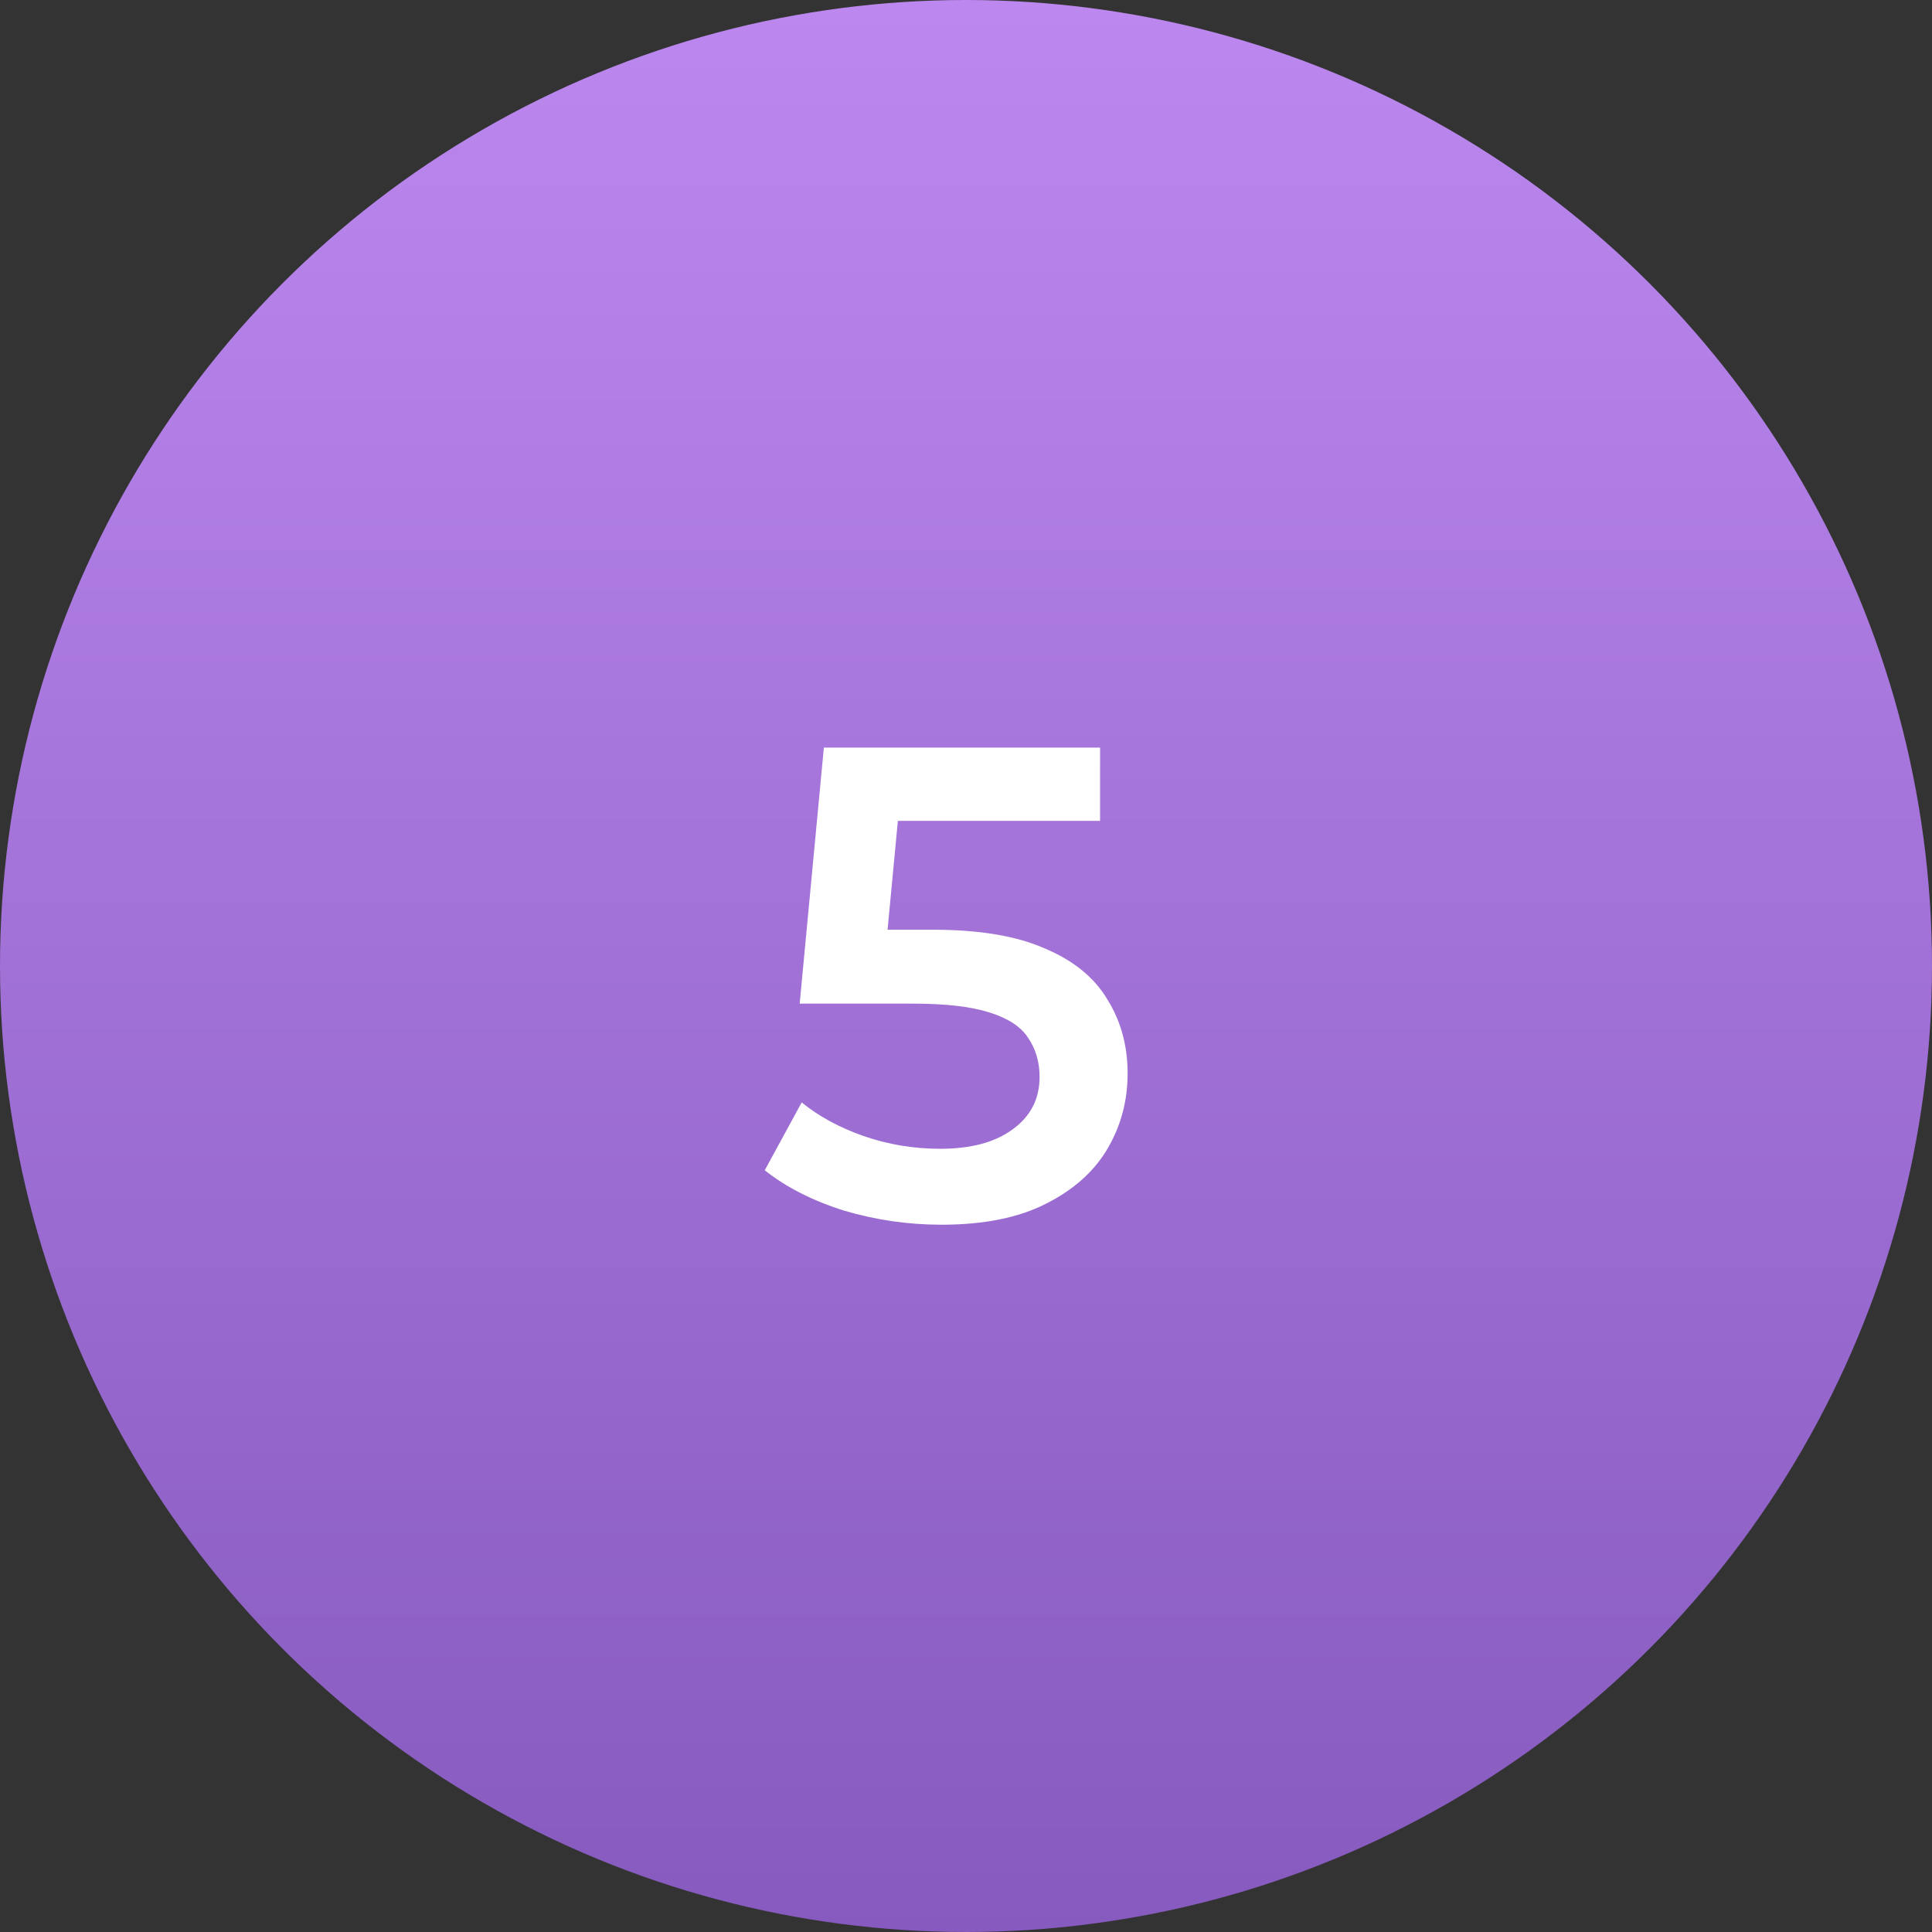
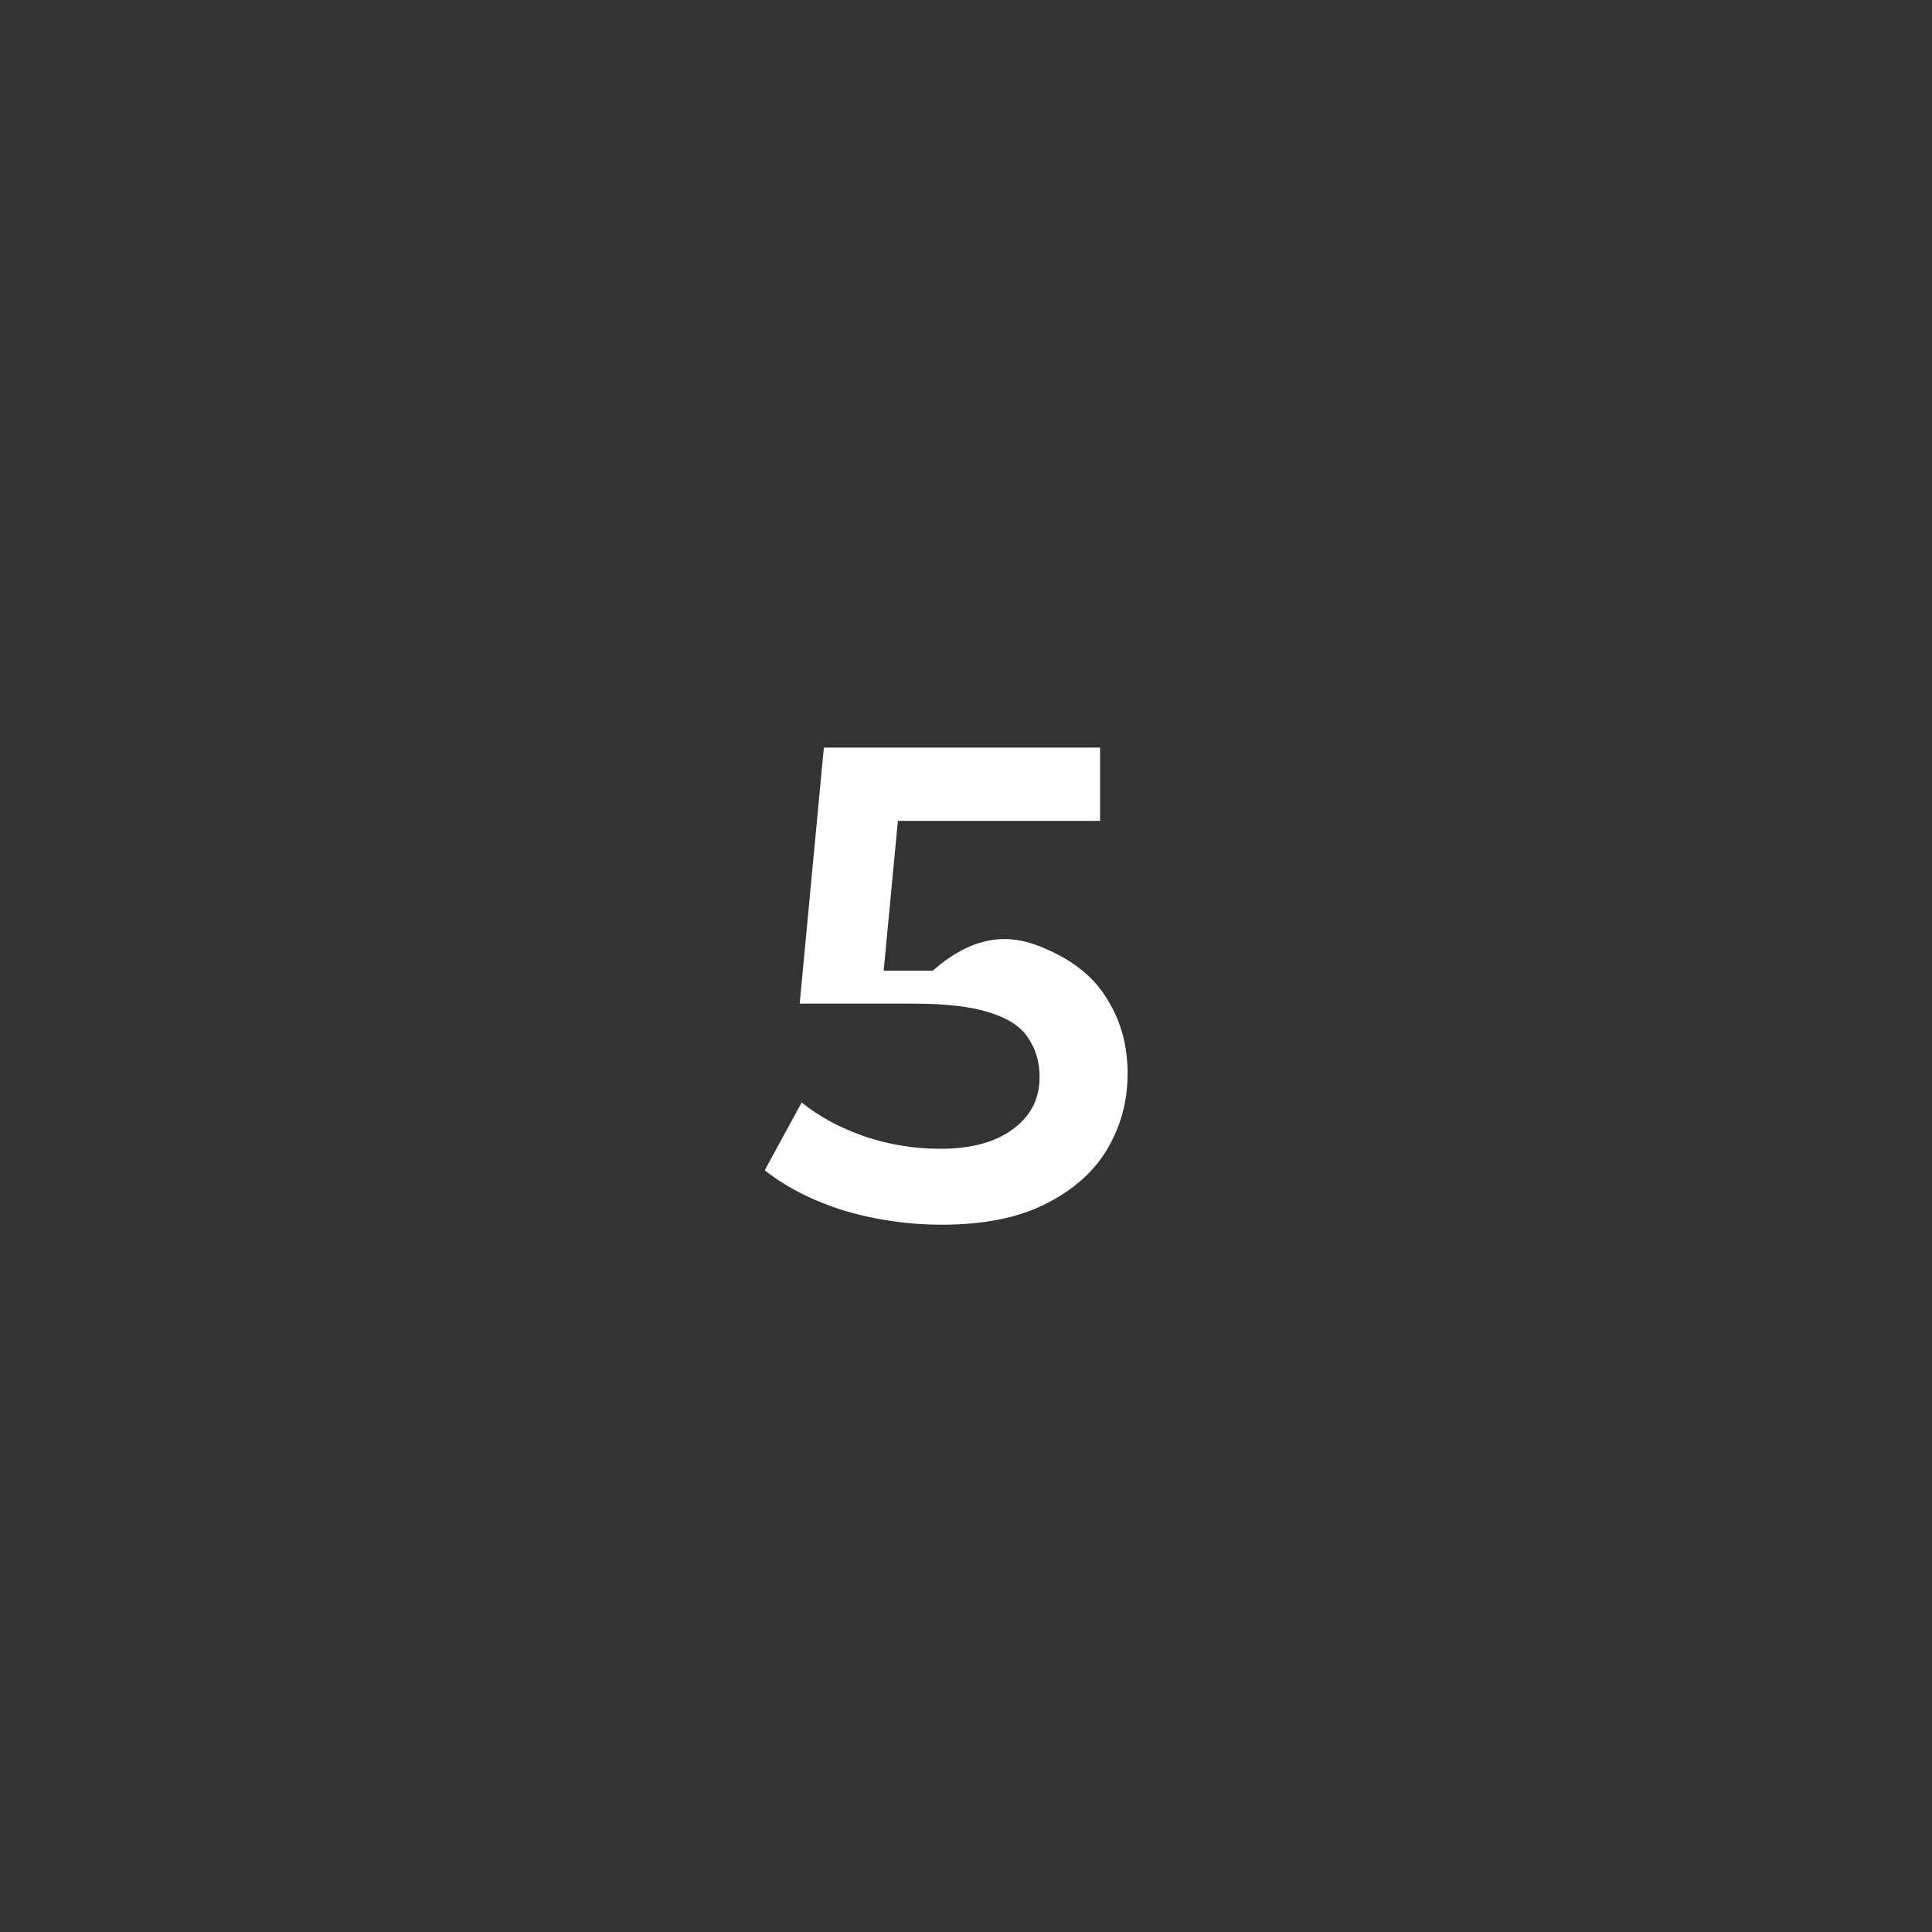
<svg xmlns="http://www.w3.org/2000/svg" width="46" height="46" viewBox="0 0 46 46" fill="none">
  <rect x="0" y="0" width="46" height="46" fill="#333333" stroke="none" />
-   <circle cx="23" cy="23" r="23" fill="url(#paint0_linear_1228_14)" />
-   <path d="M22.416 29.16C21.627 29.16 20.853 29.048 20.096 28.824C19.349 28.589 18.72 28.269 18.208 27.864L19.088 26.248C19.493 26.579 19.984 26.845 20.56 27.048C21.147 27.251 21.755 27.352 22.384 27.352C23.12 27.352 23.696 27.197 24.112 26.888C24.539 26.579 24.752 26.163 24.752 25.64C24.752 25.288 24.661 24.979 24.48 24.712C24.309 24.445 24 24.243 23.552 24.104C23.115 23.965 22.512 23.896 21.744 23.896H19.04L19.616 17.8H26.192V19.544H20.384L21.472 18.552L21.04 23.112L19.952 22.136H22.208C23.317 22.136 24.208 22.285 24.88 22.584C25.563 22.872 26.059 23.277 26.368 23.8C26.688 24.312 26.848 24.899 26.848 25.56C26.848 26.211 26.688 26.808 26.368 27.352C26.048 27.896 25.557 28.333 24.896 28.664C24.245 28.995 23.419 29.16 22.416 29.16Z" fill="white" />
+   <path d="M22.416 29.16C21.627 29.16 20.853 29.048 20.096 28.824C19.349 28.589 18.72 28.269 18.208 27.864L19.088 26.248C19.493 26.579 19.984 26.845 20.56 27.048C21.147 27.251 21.755 27.352 22.384 27.352C23.12 27.352 23.696 27.197 24.112 26.888C24.539 26.579 24.752 26.163 24.752 25.64C24.752 25.288 24.661 24.979 24.48 24.712C24.309 24.445 24 24.243 23.552 24.104C23.115 23.965 22.512 23.896 21.744 23.896H19.04L19.616 17.8H26.192V19.544H20.384L21.472 18.552L21.04 23.112H22.208C23.317 22.136 24.208 22.285 24.88 22.584C25.563 22.872 26.059 23.277 26.368 23.8C26.688 24.312 26.848 24.899 26.848 25.56C26.848 26.211 26.688 26.808 26.368 27.352C26.048 27.896 25.557 28.333 24.896 28.664C24.245 28.995 23.419 29.16 22.416 29.16Z" fill="white" />
  <defs>
    <linearGradient id="paint0_linear_1228_14" x1="23" y1="0" x2="23" y2="46" gradientUnits="userSpaceOnUse">
      <stop stop-color="#BC88EF" />
      <stop offset="1" stop-color="#865ABE" />
    </linearGradient>
  </defs>
</svg>